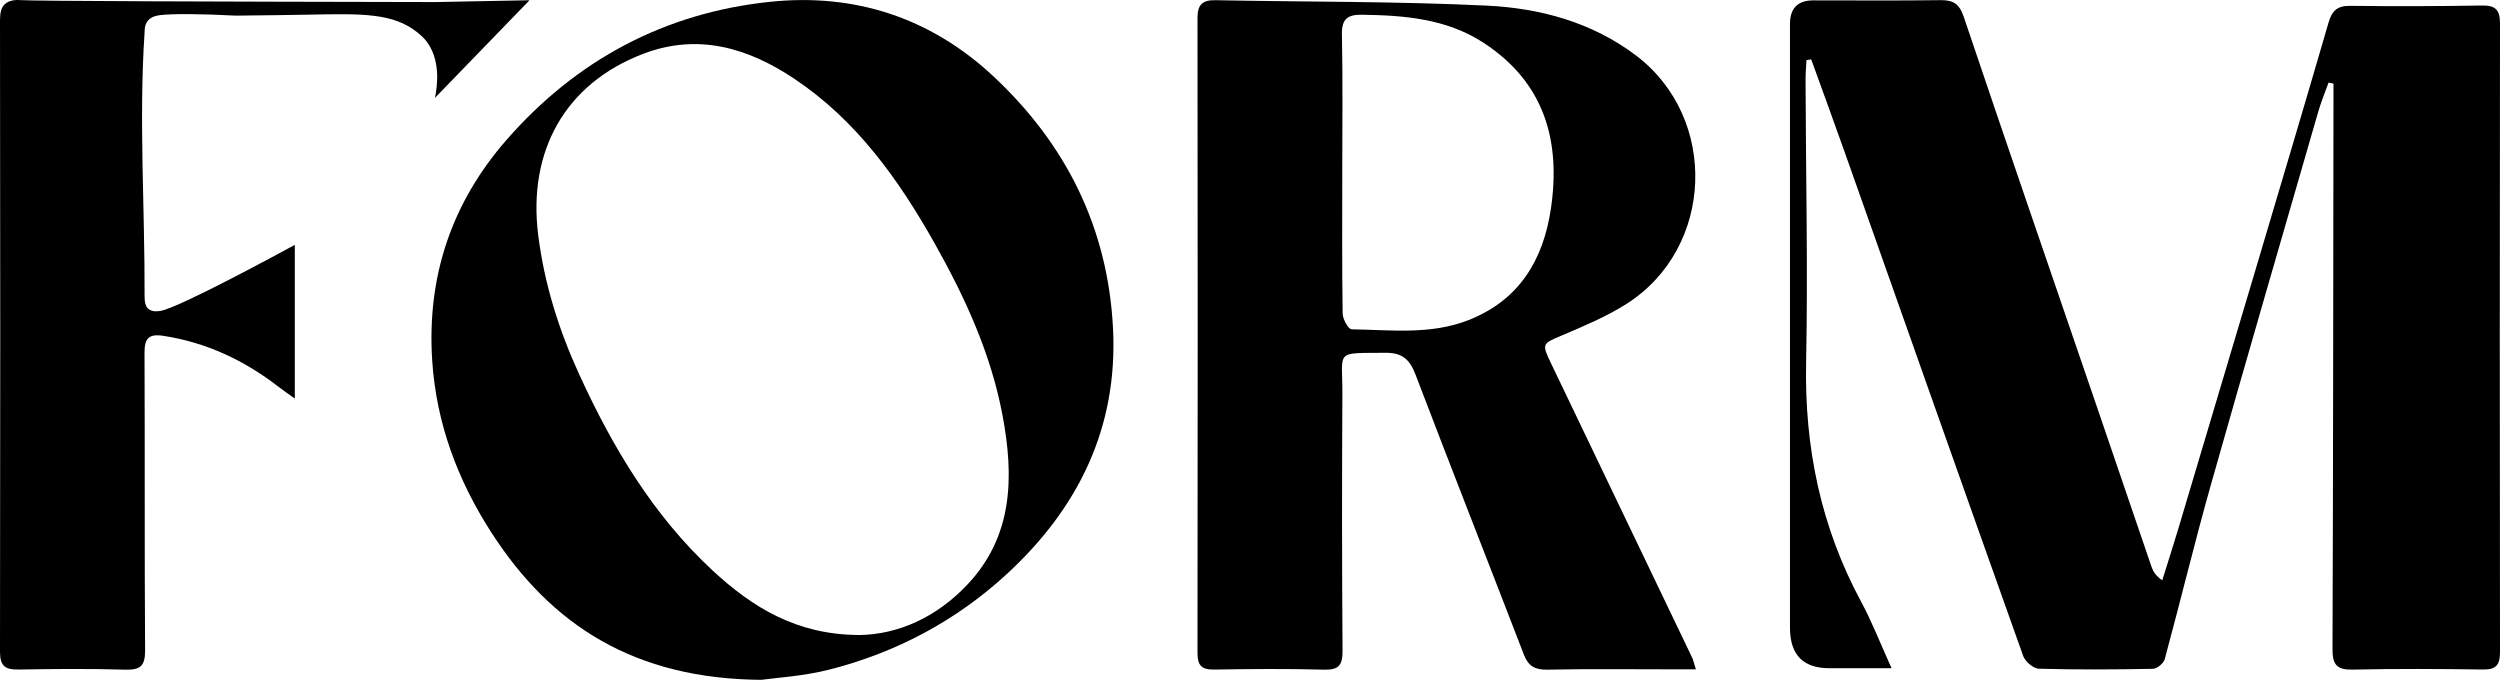
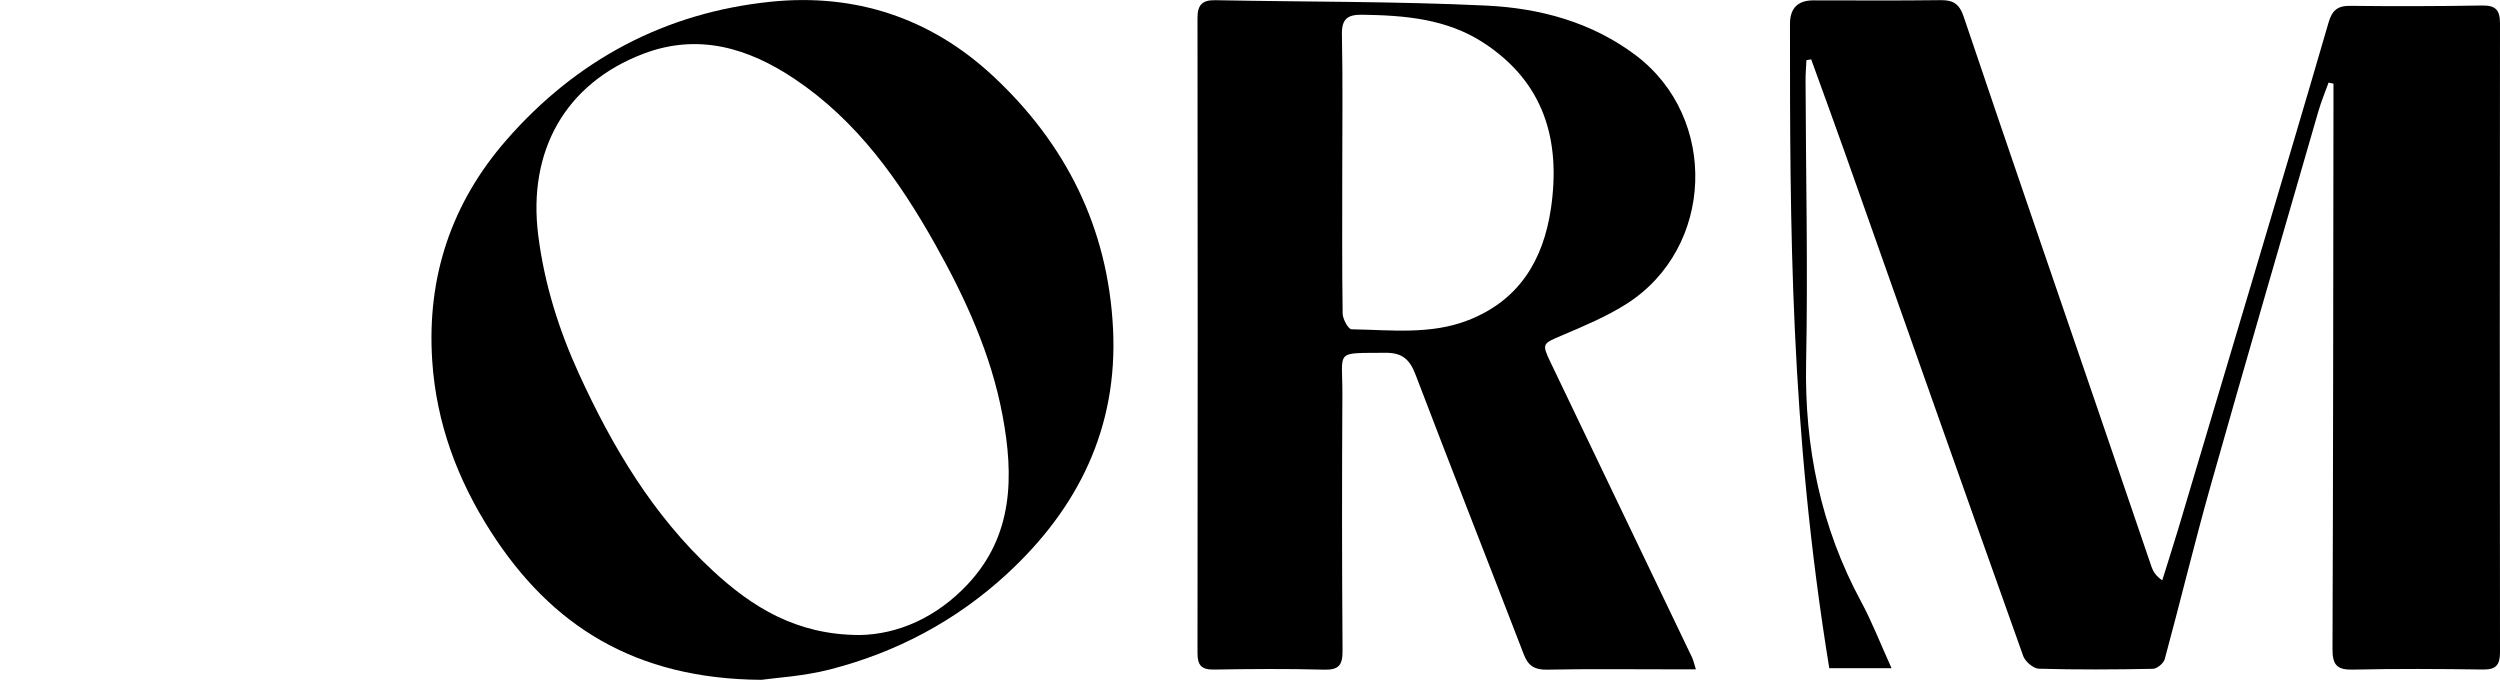
<svg xmlns="http://www.w3.org/2000/svg" width="103" height="28" viewBox="0 0 103 28" fill="none">
-   <path d="M74.426 2.476C74.412 2.76 74.386 3.044 74.389 3.329C74.4 7.192 74.49 11.055 74.412 14.916C74.339 18.429 75.018 21.712 76.682 24.797C77.129 25.624 77.469 26.51 77.932 27.53C76.992 27.53 76.179 27.53 75.366 27.53C74.287 27.53 73.747 26.975 73.747 25.866C73.747 17.573 73.747 9.279 73.747 0.986C73.747 0.341 74.067 0.017 74.706 0.015C76.452 0.015 78.198 0.03 79.941 0.006C80.461 -0.001 80.721 0.145 80.905 0.69C82.726 6.092 84.585 11.48 86.431 16.873C87.172 19.035 87.905 21.199 88.645 23.359C88.713 23.554 88.826 23.732 89.085 23.909C89.303 23.211 89.526 22.513 89.738 21.812C90.788 18.302 91.836 14.789 92.879 11.276C93.904 7.829 94.933 4.381 95.937 0.927C96.082 0.427 96.31 0.234 96.829 0.241C98.641 0.262 100.455 0.258 102.267 0.227C102.826 0.218 103 0.417 103 0.974C102.988 9.607 102.988 18.243 103 26.876C103 27.407 102.826 27.591 102.3 27.584C100.509 27.558 98.719 27.548 96.93 27.588C96.275 27.602 96.096 27.384 96.099 26.735C96.127 19.214 96.129 11.694 96.139 4.172C96.139 3.93 96.139 3.688 96.139 3.446C96.07 3.432 96.005 3.416 95.937 3.402C95.793 3.801 95.629 4.196 95.511 4.605C94.028 9.737 92.534 14.864 91.079 20.006C90.41 22.379 89.832 24.78 89.186 27.161C89.138 27.33 88.868 27.553 88.699 27.555C87.134 27.586 85.567 27.595 84.002 27.551C83.776 27.544 83.438 27.259 83.356 27.027C80.895 20.128 78.461 13.219 76.017 6.313C75.559 5.021 75.087 3.733 74.621 2.445C74.555 2.457 74.492 2.466 74.426 2.478V2.476Z" fill="black" />
+   <path d="M74.426 2.476C74.412 2.76 74.386 3.044 74.389 3.329C74.4 7.192 74.49 11.055 74.412 14.916C74.339 18.429 75.018 21.712 76.682 24.797C77.129 25.624 77.469 26.51 77.932 27.53C76.992 27.53 76.179 27.53 75.366 27.53C73.747 17.573 73.747 9.279 73.747 0.986C73.747 0.341 74.067 0.017 74.706 0.015C76.452 0.015 78.198 0.03 79.941 0.006C80.461 -0.001 80.721 0.145 80.905 0.69C82.726 6.092 84.585 11.48 86.431 16.873C87.172 19.035 87.905 21.199 88.645 23.359C88.713 23.554 88.826 23.732 89.085 23.909C89.303 23.211 89.526 22.513 89.738 21.812C90.788 18.302 91.836 14.789 92.879 11.276C93.904 7.829 94.933 4.381 95.937 0.927C96.082 0.427 96.31 0.234 96.829 0.241C98.641 0.262 100.455 0.258 102.267 0.227C102.826 0.218 103 0.417 103 0.974C102.988 9.607 102.988 18.243 103 26.876C103 27.407 102.826 27.591 102.3 27.584C100.509 27.558 98.719 27.548 96.93 27.588C96.275 27.602 96.096 27.384 96.099 26.735C96.127 19.214 96.129 11.694 96.139 4.172C96.139 3.93 96.139 3.688 96.139 3.446C96.07 3.432 96.005 3.416 95.937 3.402C95.793 3.801 95.629 4.196 95.511 4.605C94.028 9.737 92.534 14.864 91.079 20.006C90.41 22.379 89.832 24.78 89.186 27.161C89.138 27.33 88.868 27.553 88.699 27.555C87.134 27.586 85.567 27.595 84.002 27.551C83.776 27.544 83.438 27.259 83.356 27.027C80.895 20.128 78.461 13.219 76.017 6.313C75.559 5.021 75.087 3.733 74.621 2.445C74.555 2.457 74.492 2.466 74.426 2.478V2.476Z" fill="black" />
  <path d="M69.877 27.576C69.433 27.576 69.099 27.576 68.765 27.576C67.095 27.576 65.424 27.555 63.753 27.59C63.239 27.602 62.964 27.442 62.783 26.968C61.3 23.121 59.789 19.286 58.32 15.435C58.085 14.817 57.778 14.528 57.084 14.535C54.953 14.558 55.315 14.389 55.306 16.257C55.287 19.775 55.287 23.293 55.313 26.81C55.317 27.402 55.162 27.607 54.544 27.59C53.036 27.548 51.522 27.562 50.014 27.586C49.506 27.593 49.337 27.414 49.337 26.909C49.349 18.184 49.346 9.459 49.337 0.734C49.337 0.203 49.534 -0.001 50.065 0.008C53.795 0.081 57.526 0.053 61.248 0.231C63.448 0.337 65.588 0.913 67.403 2.285C70.812 4.865 70.626 10.209 67.026 12.512C66.188 13.047 65.248 13.437 64.326 13.83C63.546 14.161 63.516 14.161 63.892 14.948C65.835 18.995 67.776 23.044 69.715 27.092C69.762 27.191 69.785 27.304 69.872 27.579L69.877 27.576ZM55.301 7.17C55.301 9.086 55.289 11.003 55.317 12.918C55.32 13.146 55.552 13.564 55.681 13.567C57.296 13.592 58.936 13.802 60.496 13.191C62.585 12.373 63.582 10.721 63.897 8.599C64.312 5.786 63.624 3.392 61.119 1.761C59.603 0.774 57.879 0.633 56.128 0.607C55.529 0.598 55.273 0.769 55.287 1.423C55.327 3.338 55.301 5.255 55.301 7.17Z" fill="black" />
  <path d="M31.384 28.009C26.144 27.976 22.704 25.765 20.234 21.923C18.853 19.775 17.976 17.442 17.807 14.854C17.581 11.398 18.604 8.362 20.859 5.775C23.736 2.475 27.39 0.52 31.753 0.072C35.215 -0.286 38.326 0.732 40.889 3.108C43.914 5.916 45.65 9.386 45.857 13.541C46.061 17.62 44.428 20.94 41.474 23.657C39.39 25.574 36.937 26.878 34.195 27.581C33.107 27.861 31.965 27.924 31.387 28.006L31.384 28.009ZM35.388 26.164C37.014 26.143 38.589 25.426 39.851 24.091C41.756 22.078 41.775 19.613 41.303 17.108C40.831 14.589 39.771 12.274 38.521 10.051C37.038 7.415 35.304 4.973 32.745 3.258C30.834 1.977 28.769 1.352 26.501 2.217C23.291 3.441 21.736 6.219 22.175 9.694C22.429 11.701 23.024 13.592 23.86 15.418C25.235 18.421 26.91 21.234 29.361 23.506C30.989 25.015 32.813 26.152 35.388 26.162V26.164Z" fill="black" />
-   <path d="M12.146 10.088V16.421C11.857 16.212 11.662 16.083 11.479 15.939C10.064 14.844 8.497 14.104 6.713 13.834C6.128 13.745 5.952 13.951 5.954 14.529C5.973 18.616 5.95 22.702 5.978 26.791C5.983 27.432 5.785 27.608 5.16 27.59C3.696 27.547 2.232 27.559 0.768 27.585C0.226 27.595 0 27.451 0 26.861C0.014 18.186 0.014 9.51 0 0.832C0 0.522 0.054 0.315 0.183 0.186C0.399 -0.03 0.75 -0.002 0.844 0.005C1.506 0.045 8.379 0.066 17.922 0.085C19.219 0.059 20.519 0.033 21.816 0.01C20.516 1.352 19.219 2.693 17.92 4.033C18.021 3.544 18.178 2.418 17.513 1.631C17.445 1.551 17.349 1.457 17.205 1.342C16.186 0.52 14.884 0.564 12.684 0.604C12.102 0.614 11.07 0.633 9.719 0.644C8.236 0.567 7.104 0.564 6.617 0.621C6.471 0.637 6.241 0.675 6.093 0.853C5.945 1.032 5.962 1.262 5.957 1.333C5.717 4.956 5.971 8.594 5.957 12.224C5.957 12.473 6.006 12.633 6.112 12.725C6.276 12.866 6.528 12.823 6.622 12.807C7.39 12.675 11.681 10.342 12.146 10.088Z" fill="black" />
</svg>